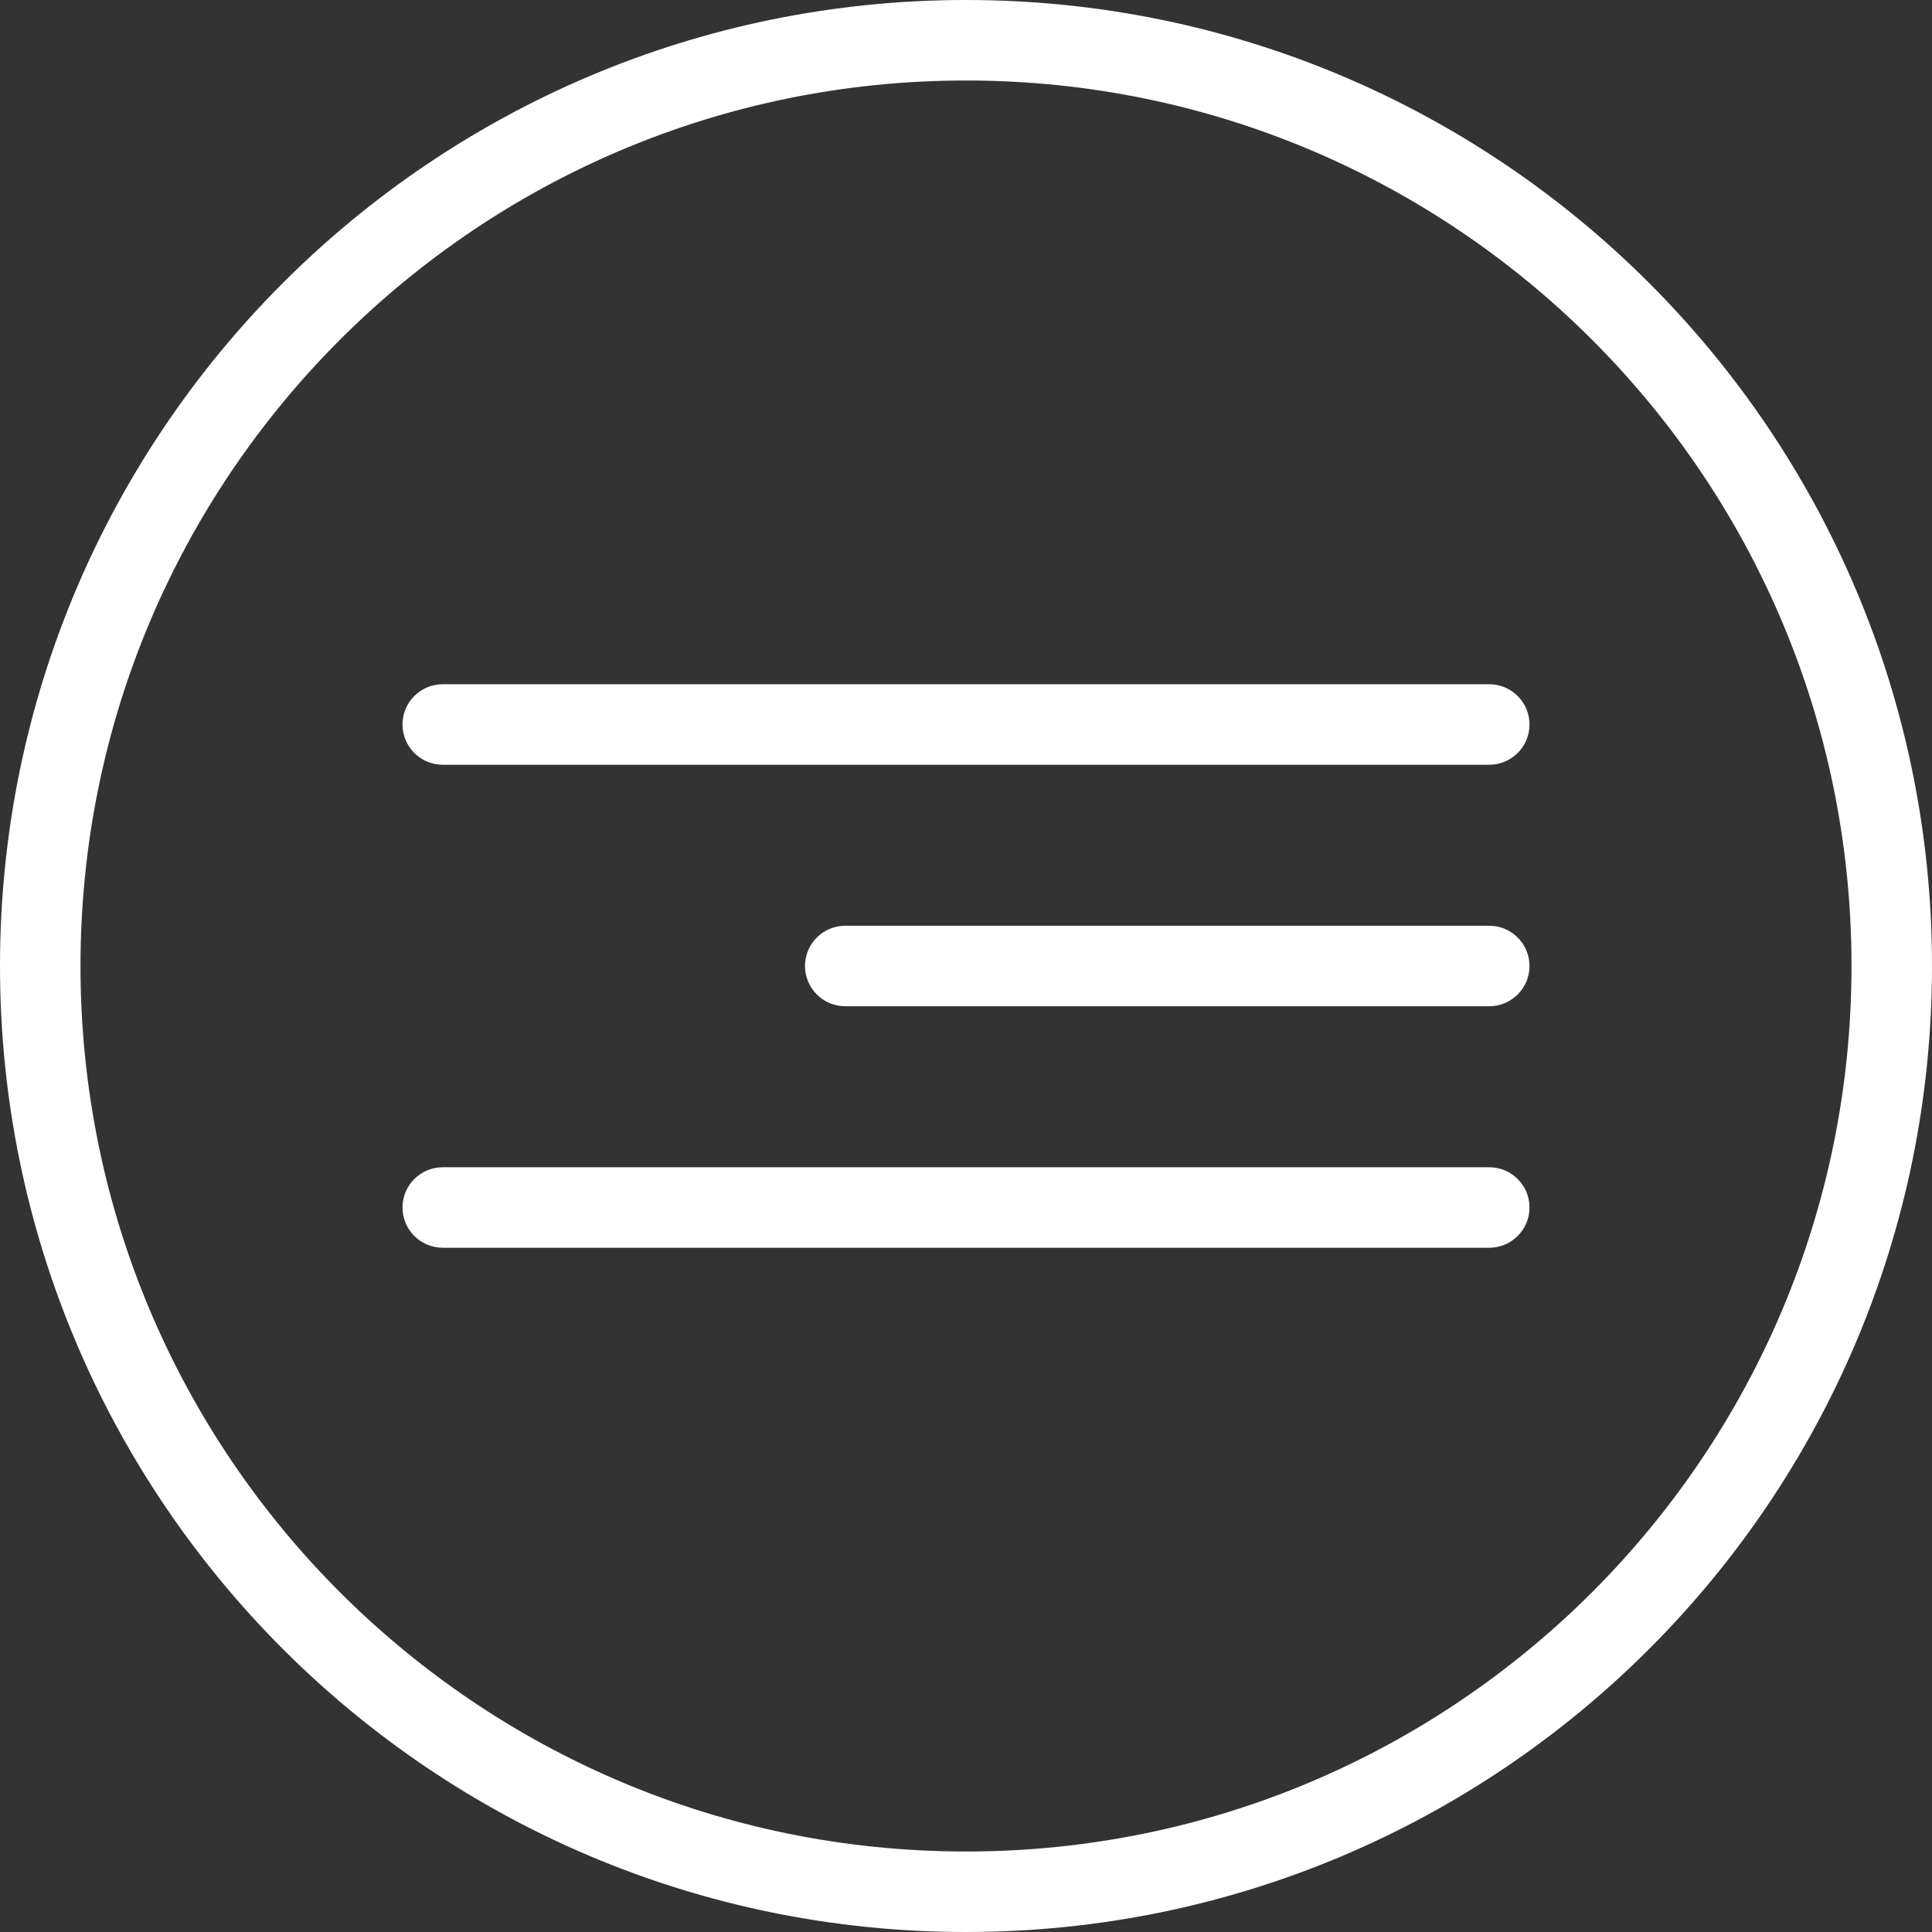
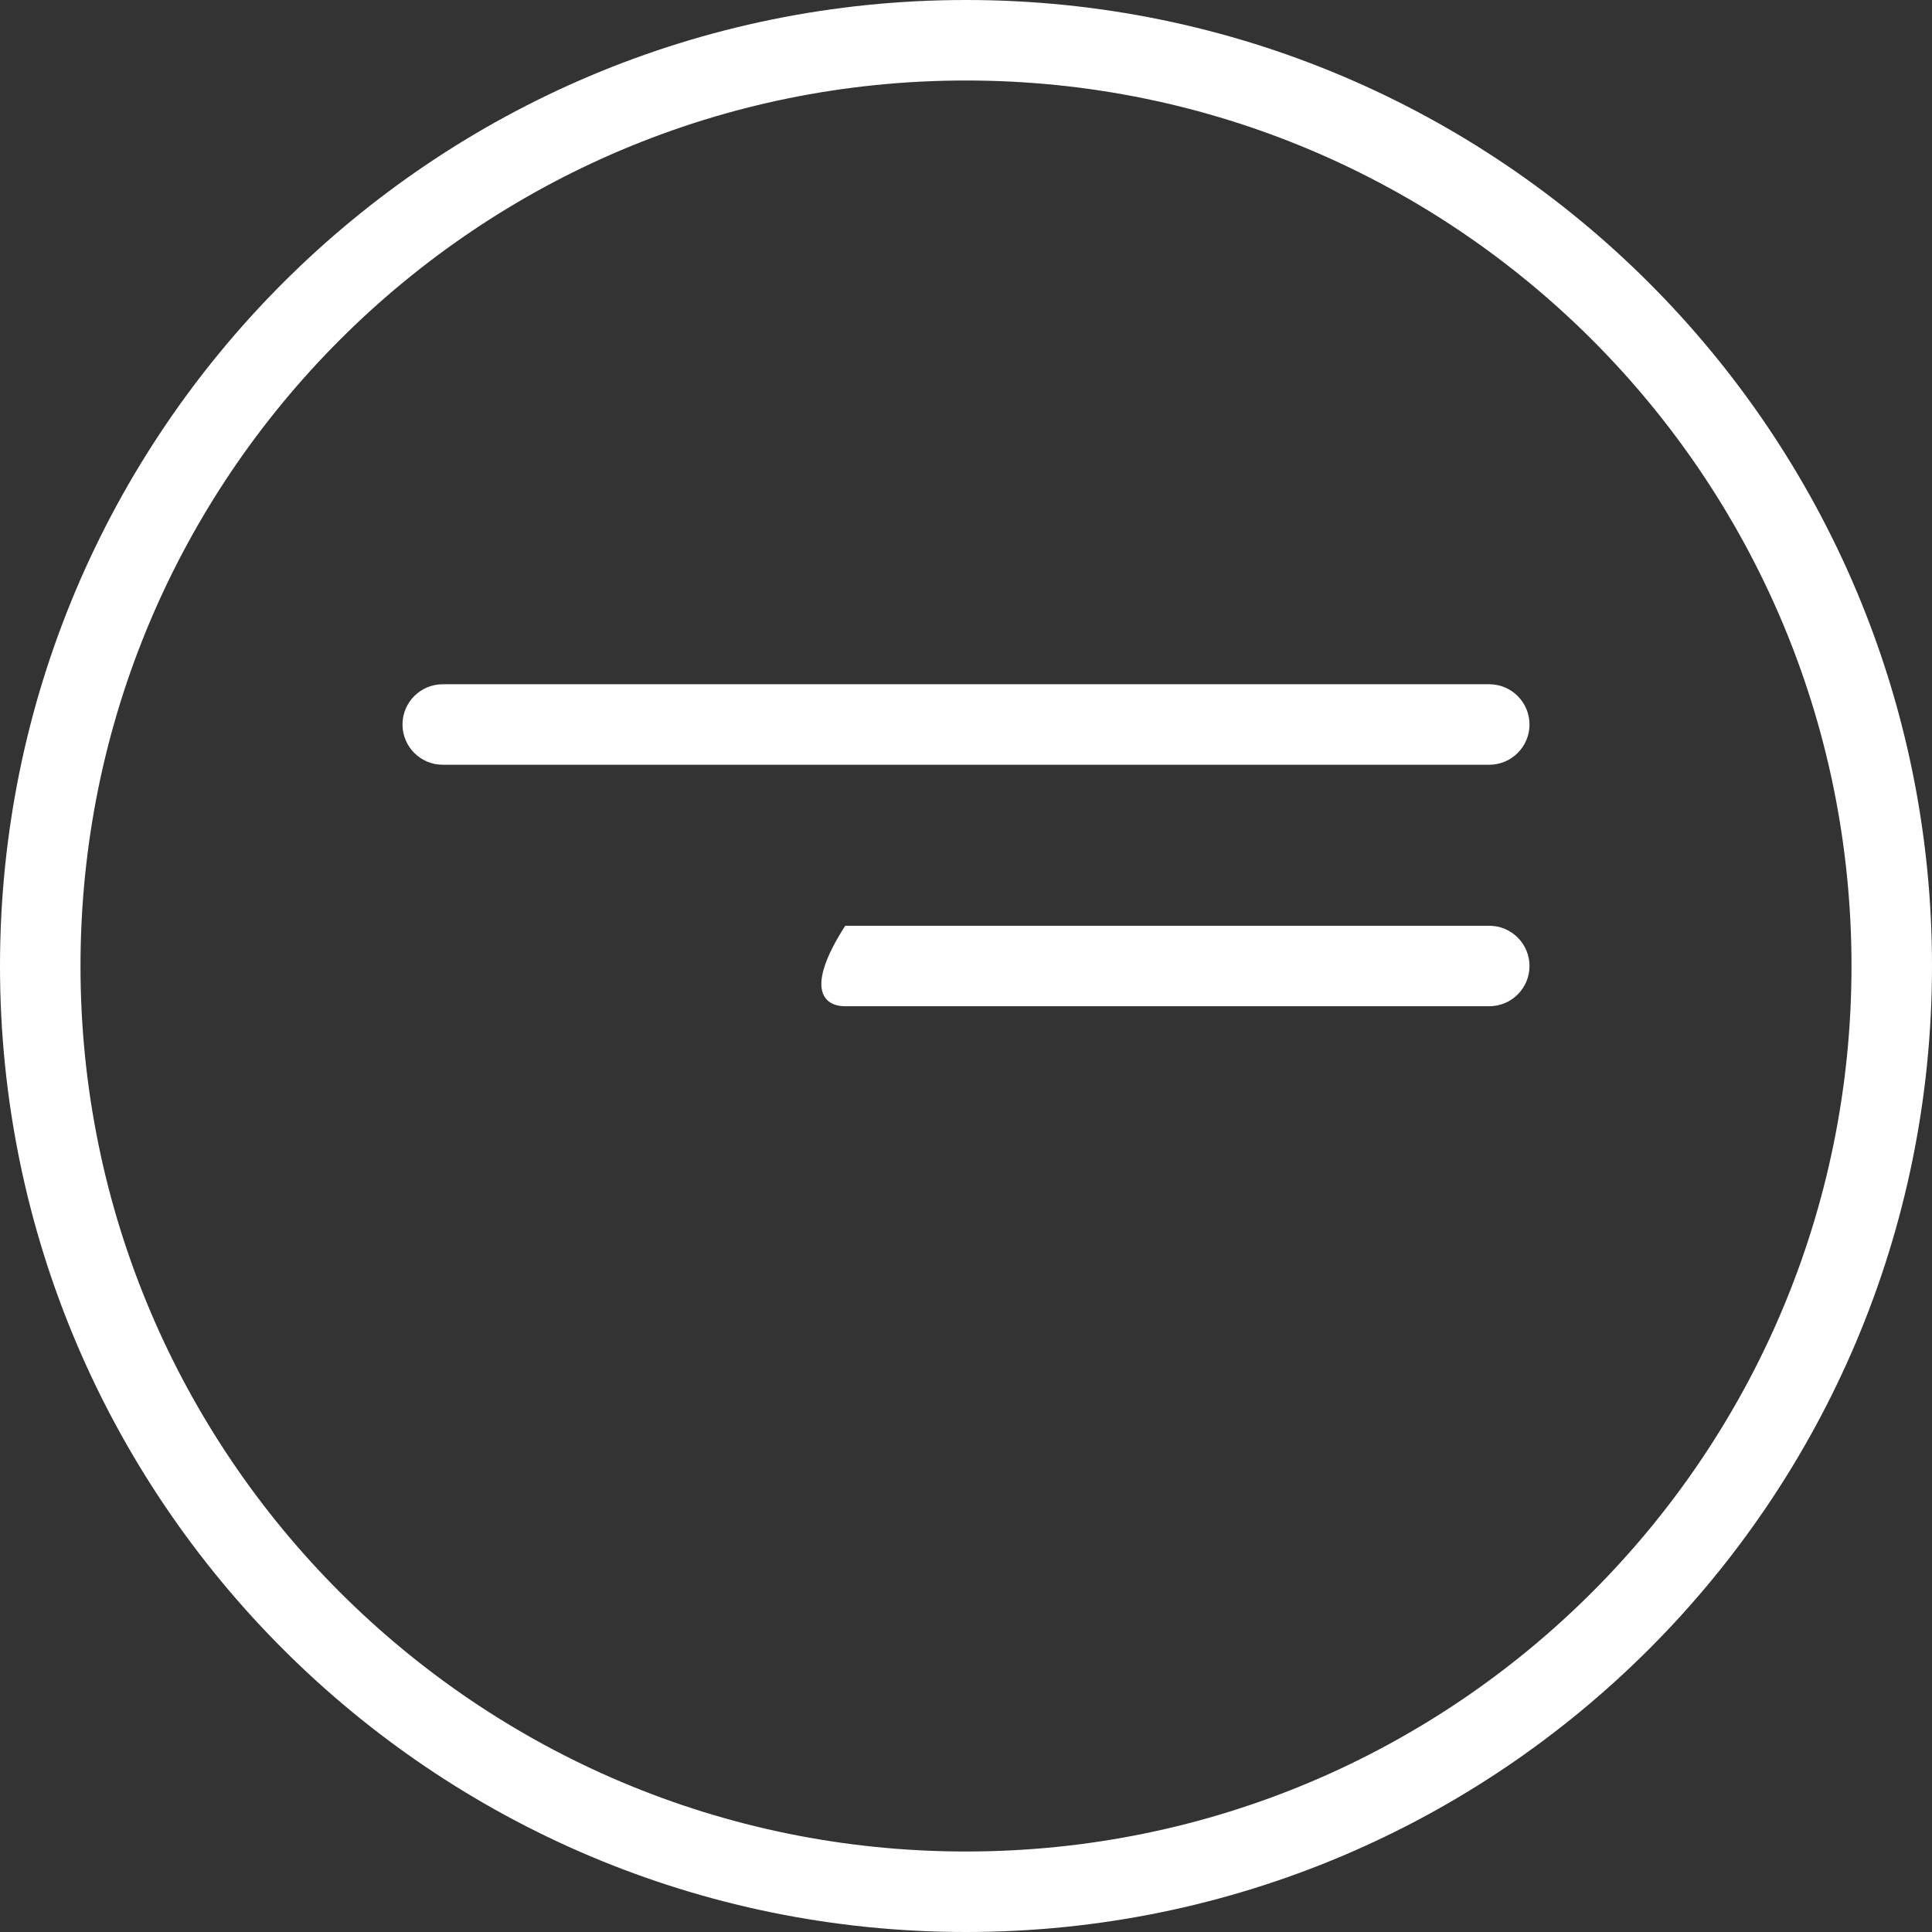
<svg xmlns="http://www.w3.org/2000/svg" width="48" height="48" viewBox="0 0 48 48" fill="none">
  <rect x="0" y="0" width="48" height="48" fill="#333333" stroke="none" />
  <g clip-path="url(#clip0_18_176)">
    <path d="M47 24C47 11.297 36.703 1 24 1C11.297 1 1 11.297 1 24C1 36.703 11.297 47 24 47C36.703 47 47 36.703 47 24Z" stroke="white" stroke-width="2" />
    <path d="M37 17H11C10.448 17 10 17.448 10 18C10 18.552 10.448 19 11 19H37C37.552 19 38 18.552 38 18C38 17.448 37.552 17 37 17Z" fill="white" />
-     <path d="M37 23H21C20.448 23 20 23.448 20 24C20 24.552 20.448 25 21 25H37C37.552 25 38 24.552 38 24C38 23.448 37.552 23 37 23Z" fill="white" />
-     <path d="M37 29H11C10.448 29 10 29.448 10 30C10 30.552 10.448 31 11 31H37C37.552 31 38 30.552 38 30C38 29.448 37.552 29 37 29Z" fill="white" />
+     <path d="M37 23H21C20 24.552 20.448 25 21 25H37C37.552 25 38 24.552 38 24C38 23.448 37.552 23 37 23Z" fill="white" />
  </g>
  <defs>
    <clipPath id="clip0_18_176">
      <rect width="48" height="48" fill="white" />
    </clipPath>
  </defs>
</svg>